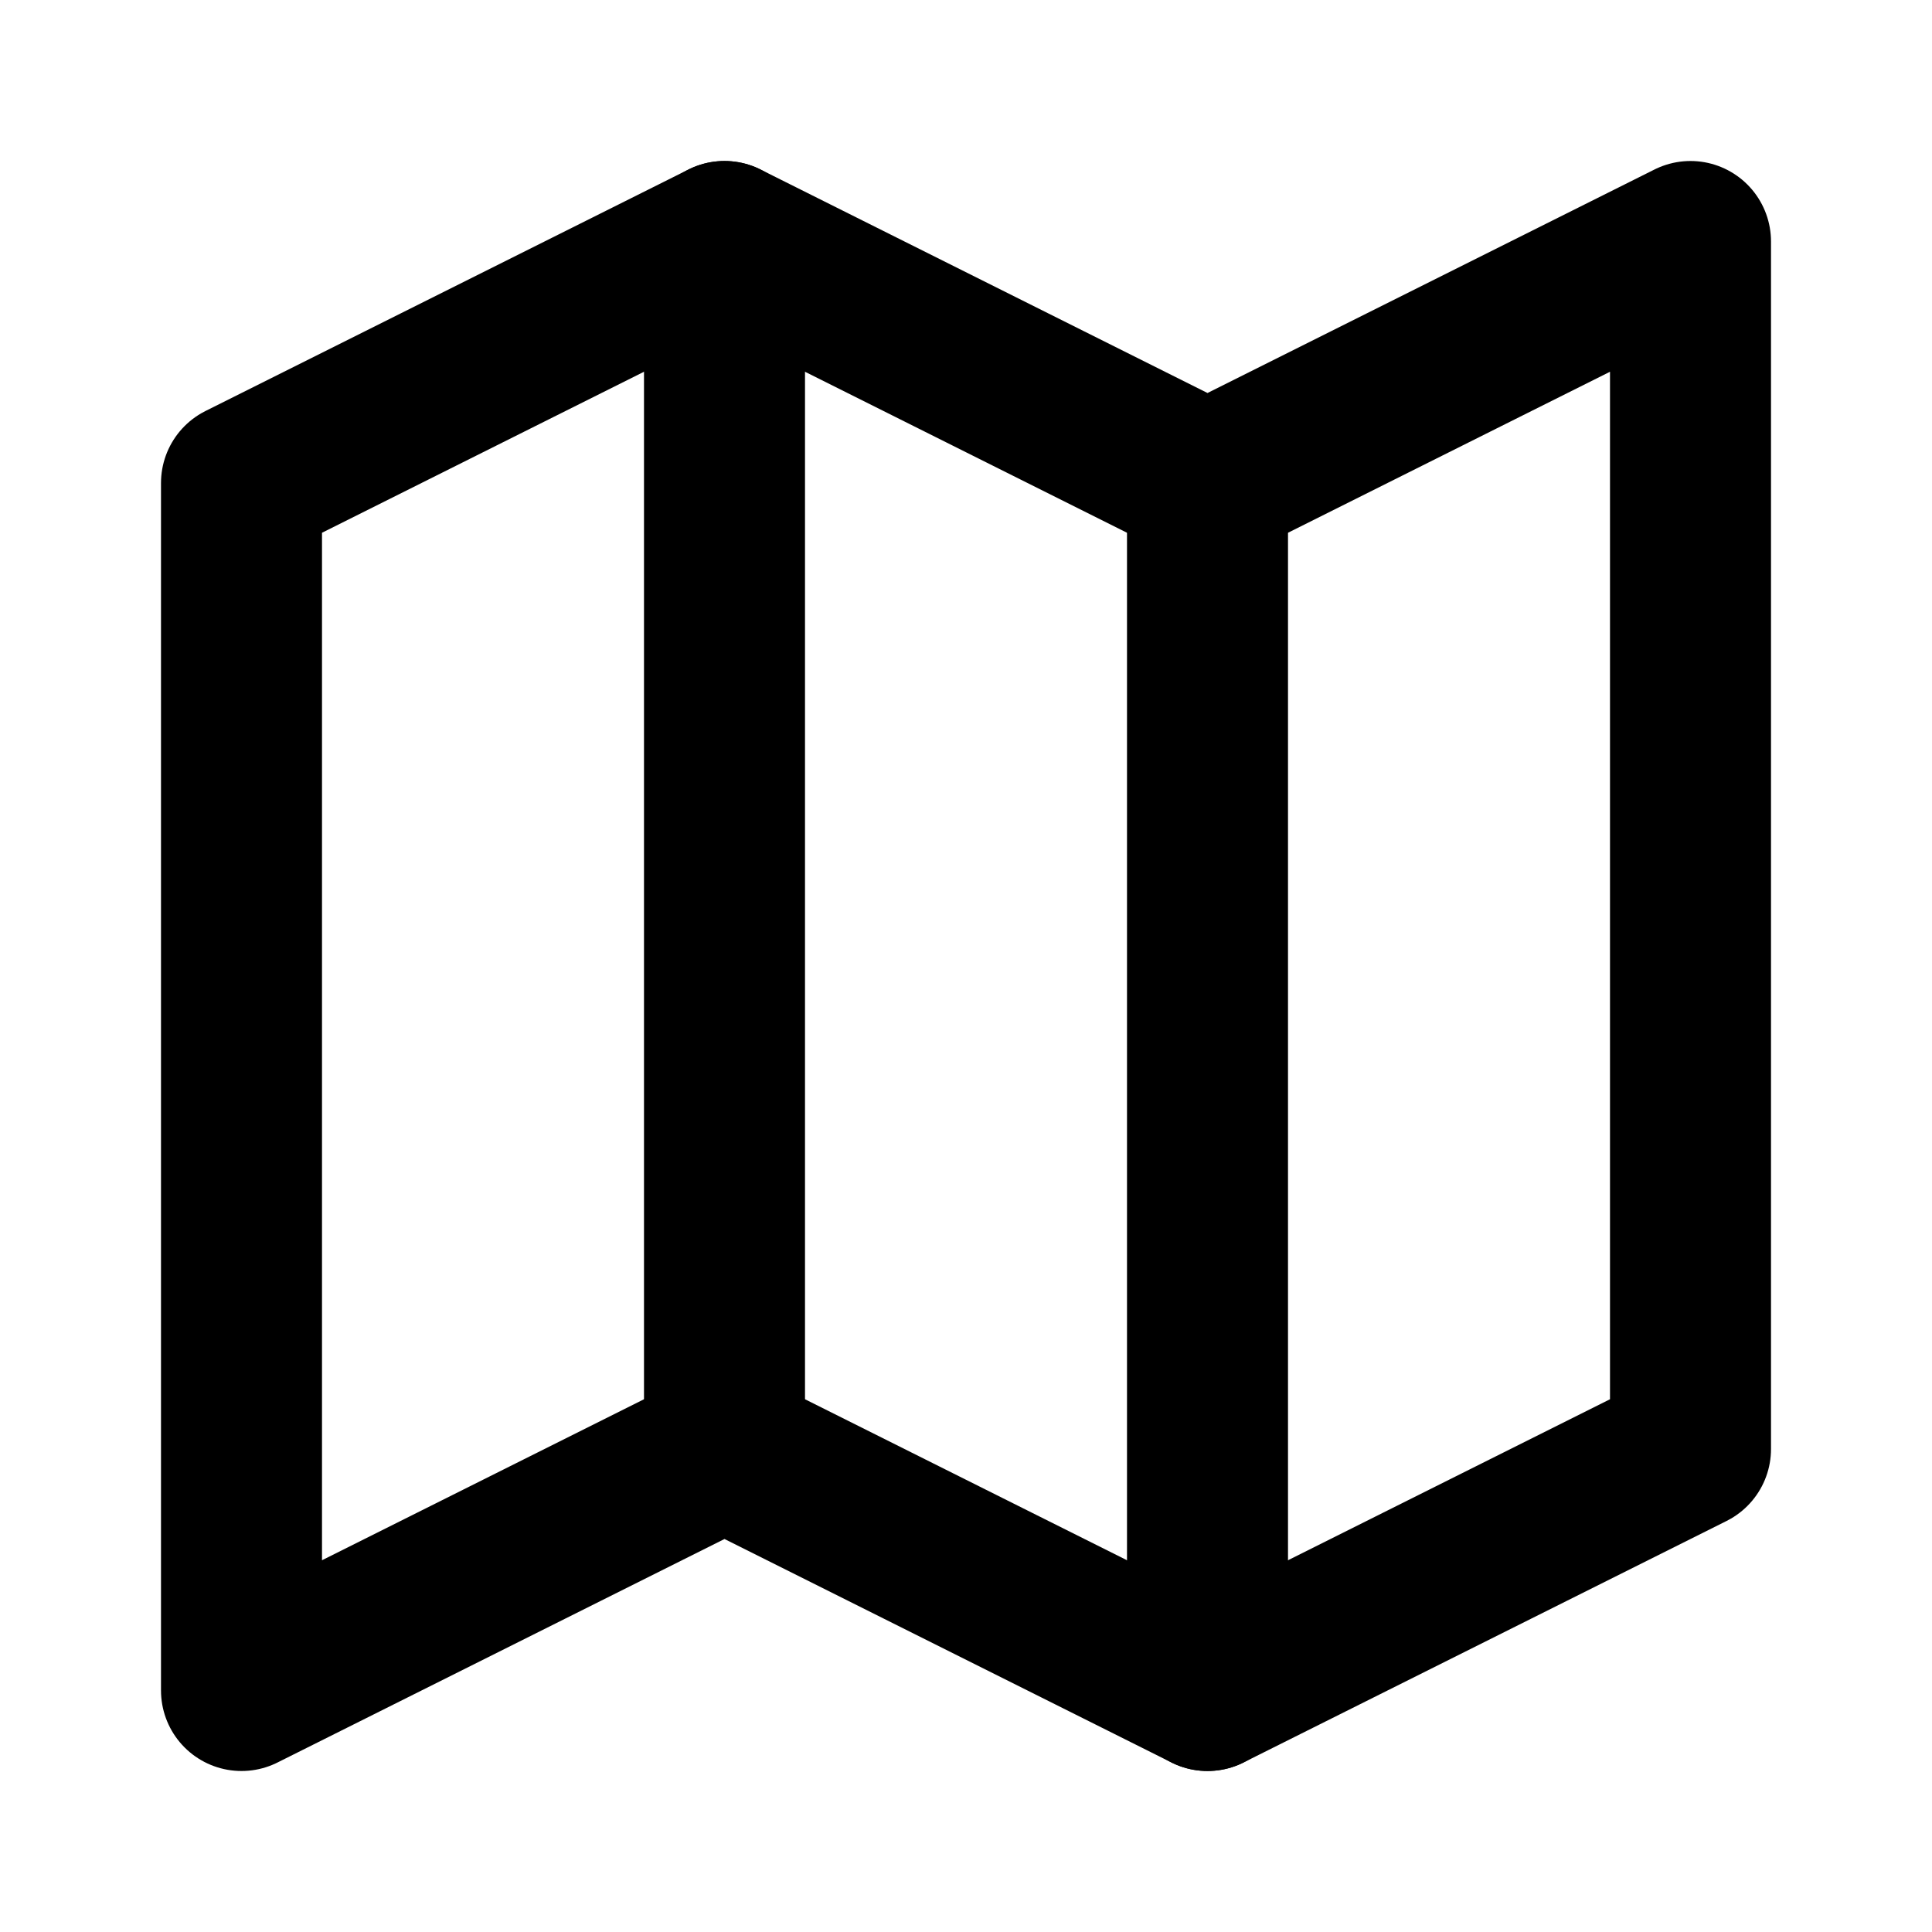
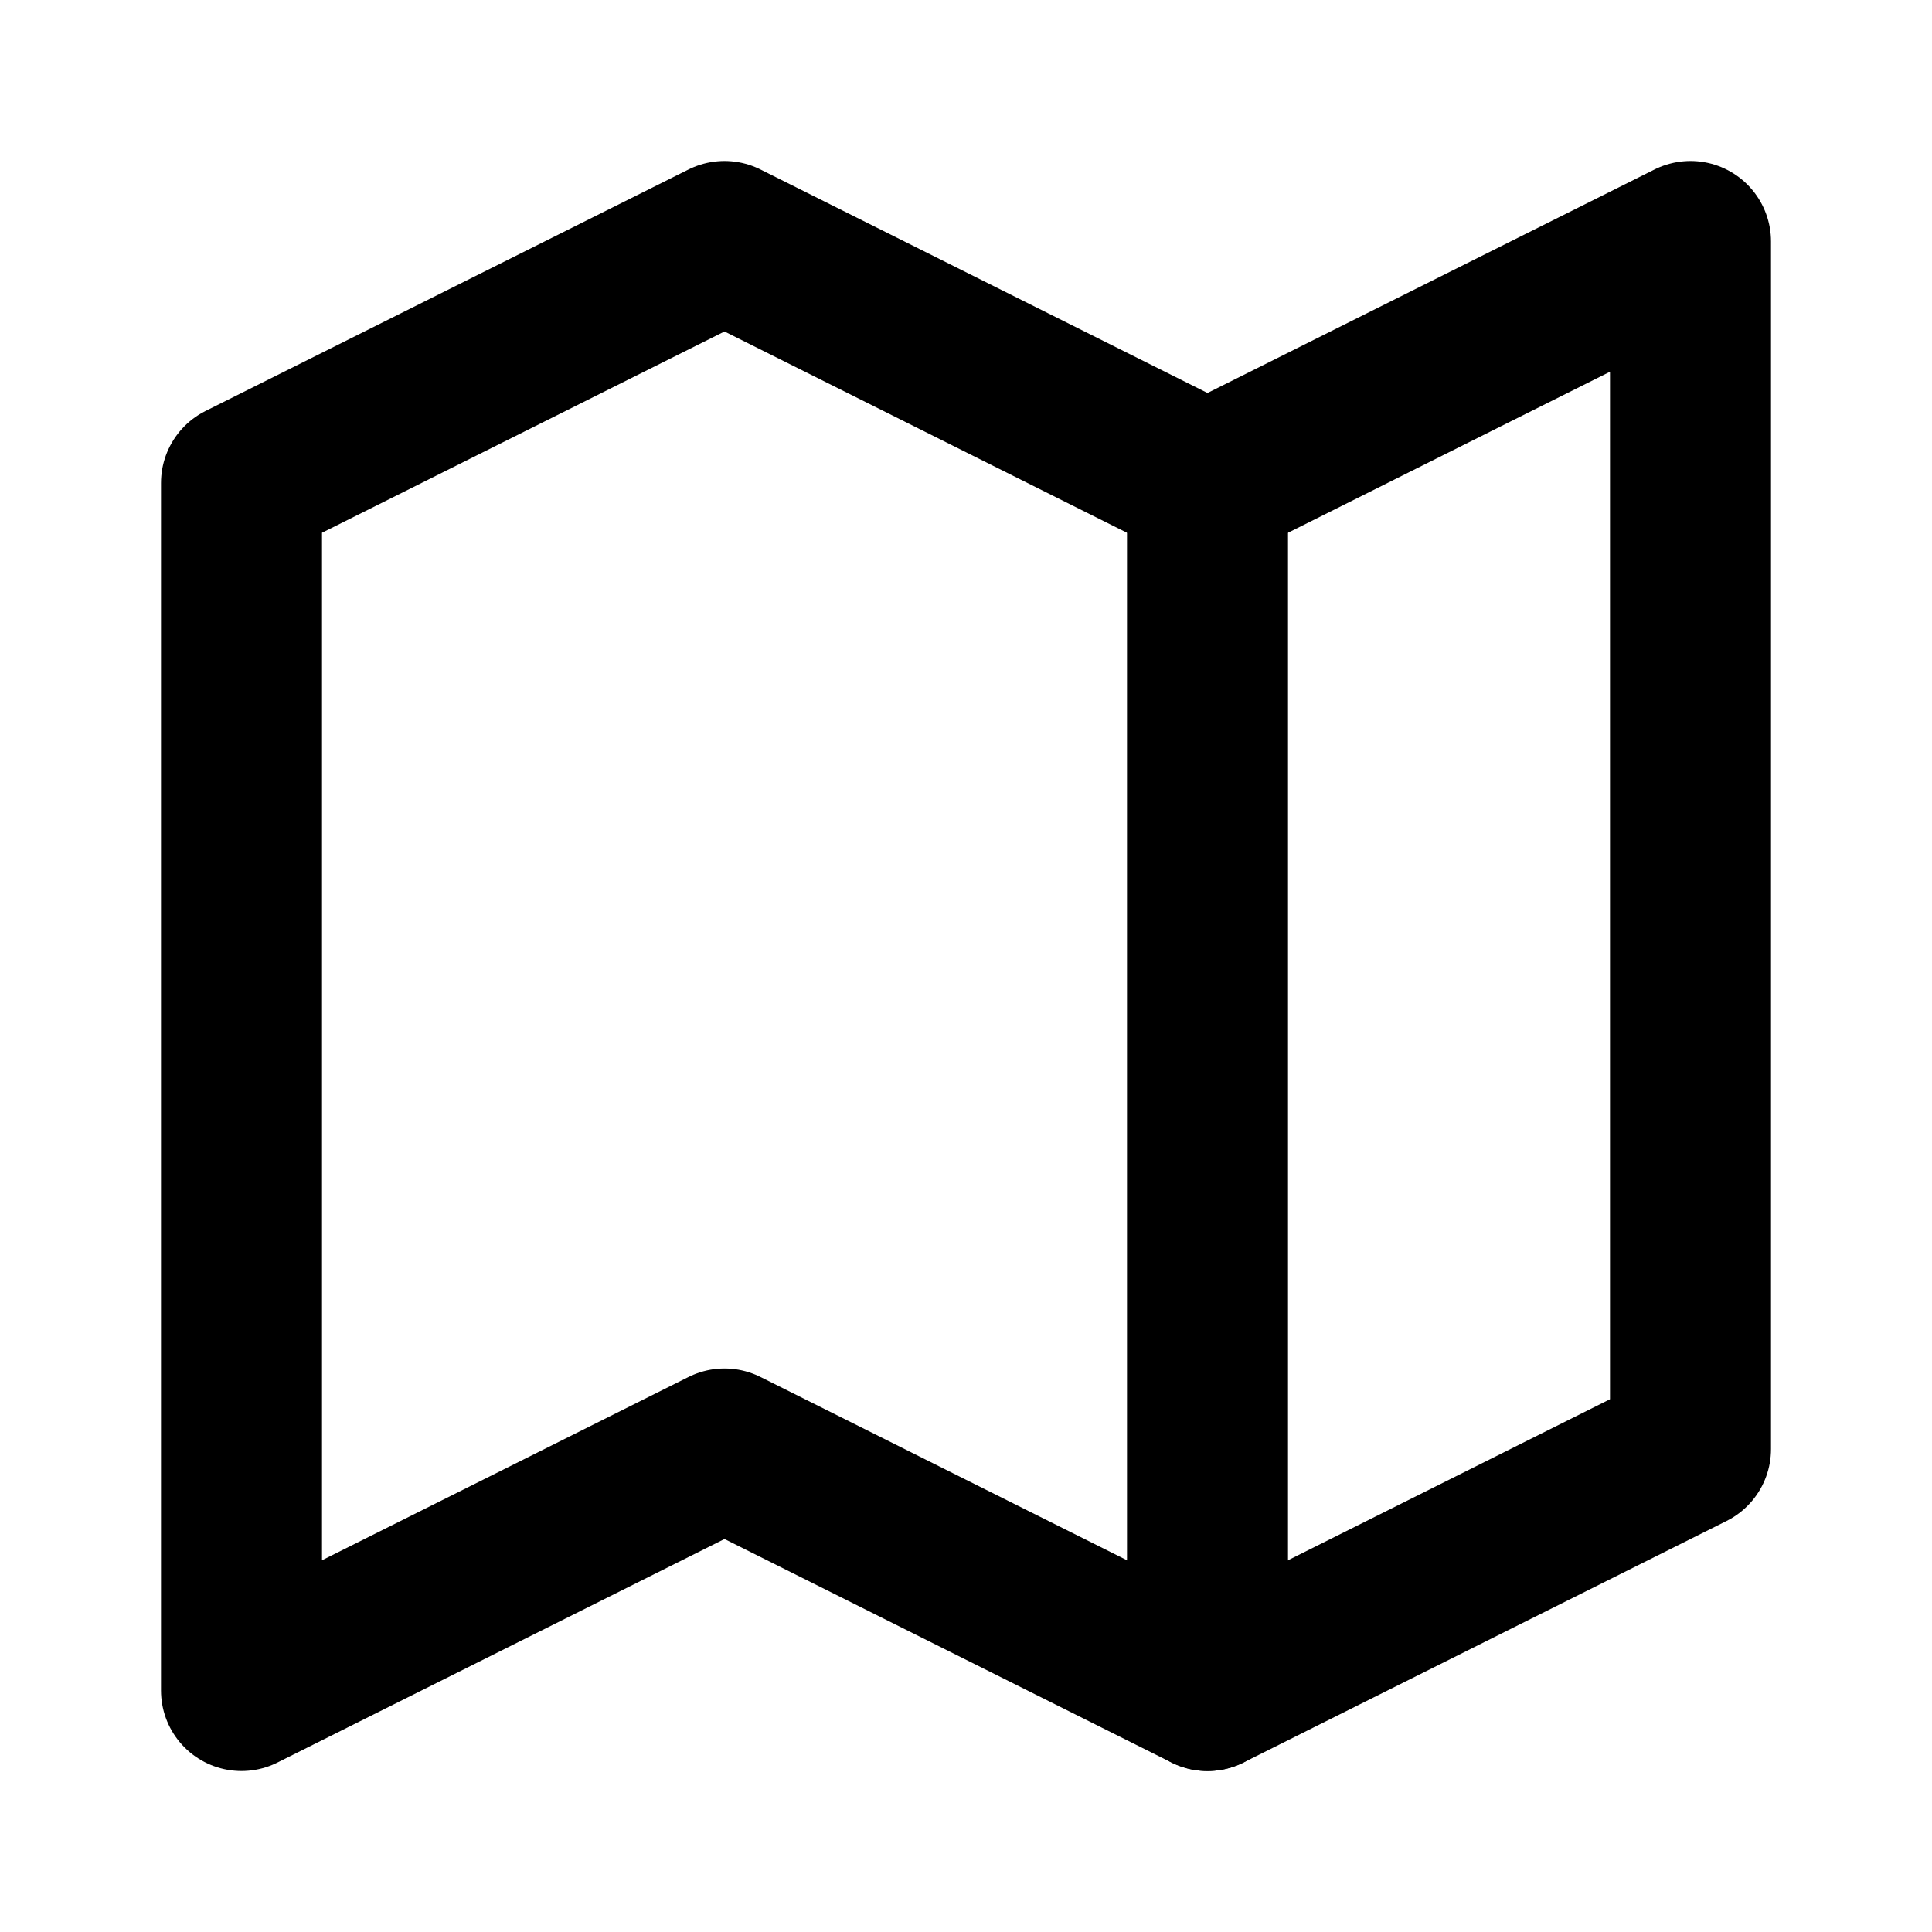
<svg xmlns="http://www.w3.org/2000/svg" viewBox="0 0 24 24" fill="none" stroke="currentColor" stroke-width="2" stroke-linecap="round" stroke-linejoin="round">
  <polygon points="3 6 9 3 15 6 21 3 21 18 15 21 9 18 3 21" />
-   <line x1="9" x2="9" y1="3" y2="18" />
  <line x1="15" x2="15" y1="6" y2="21" />
</svg>